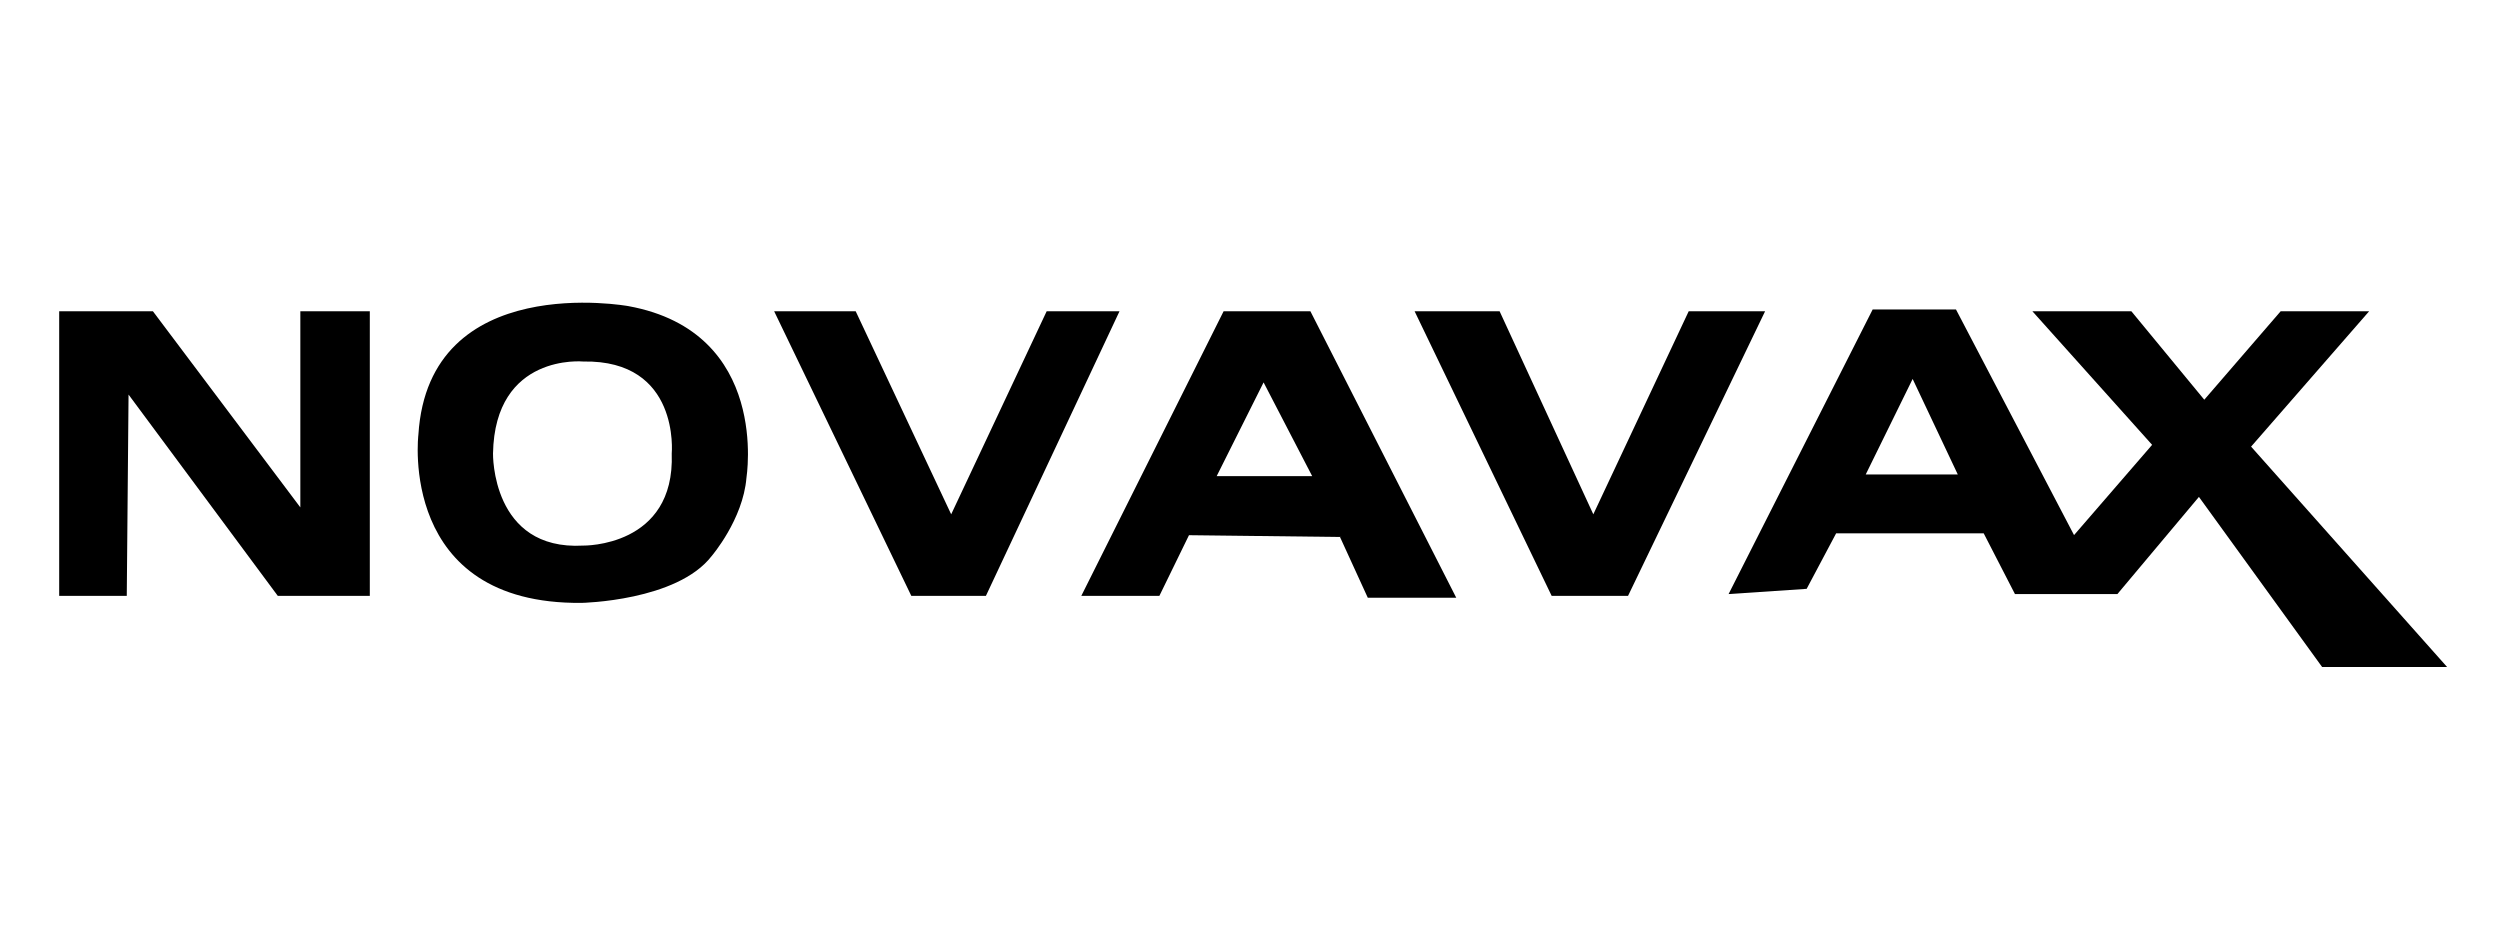
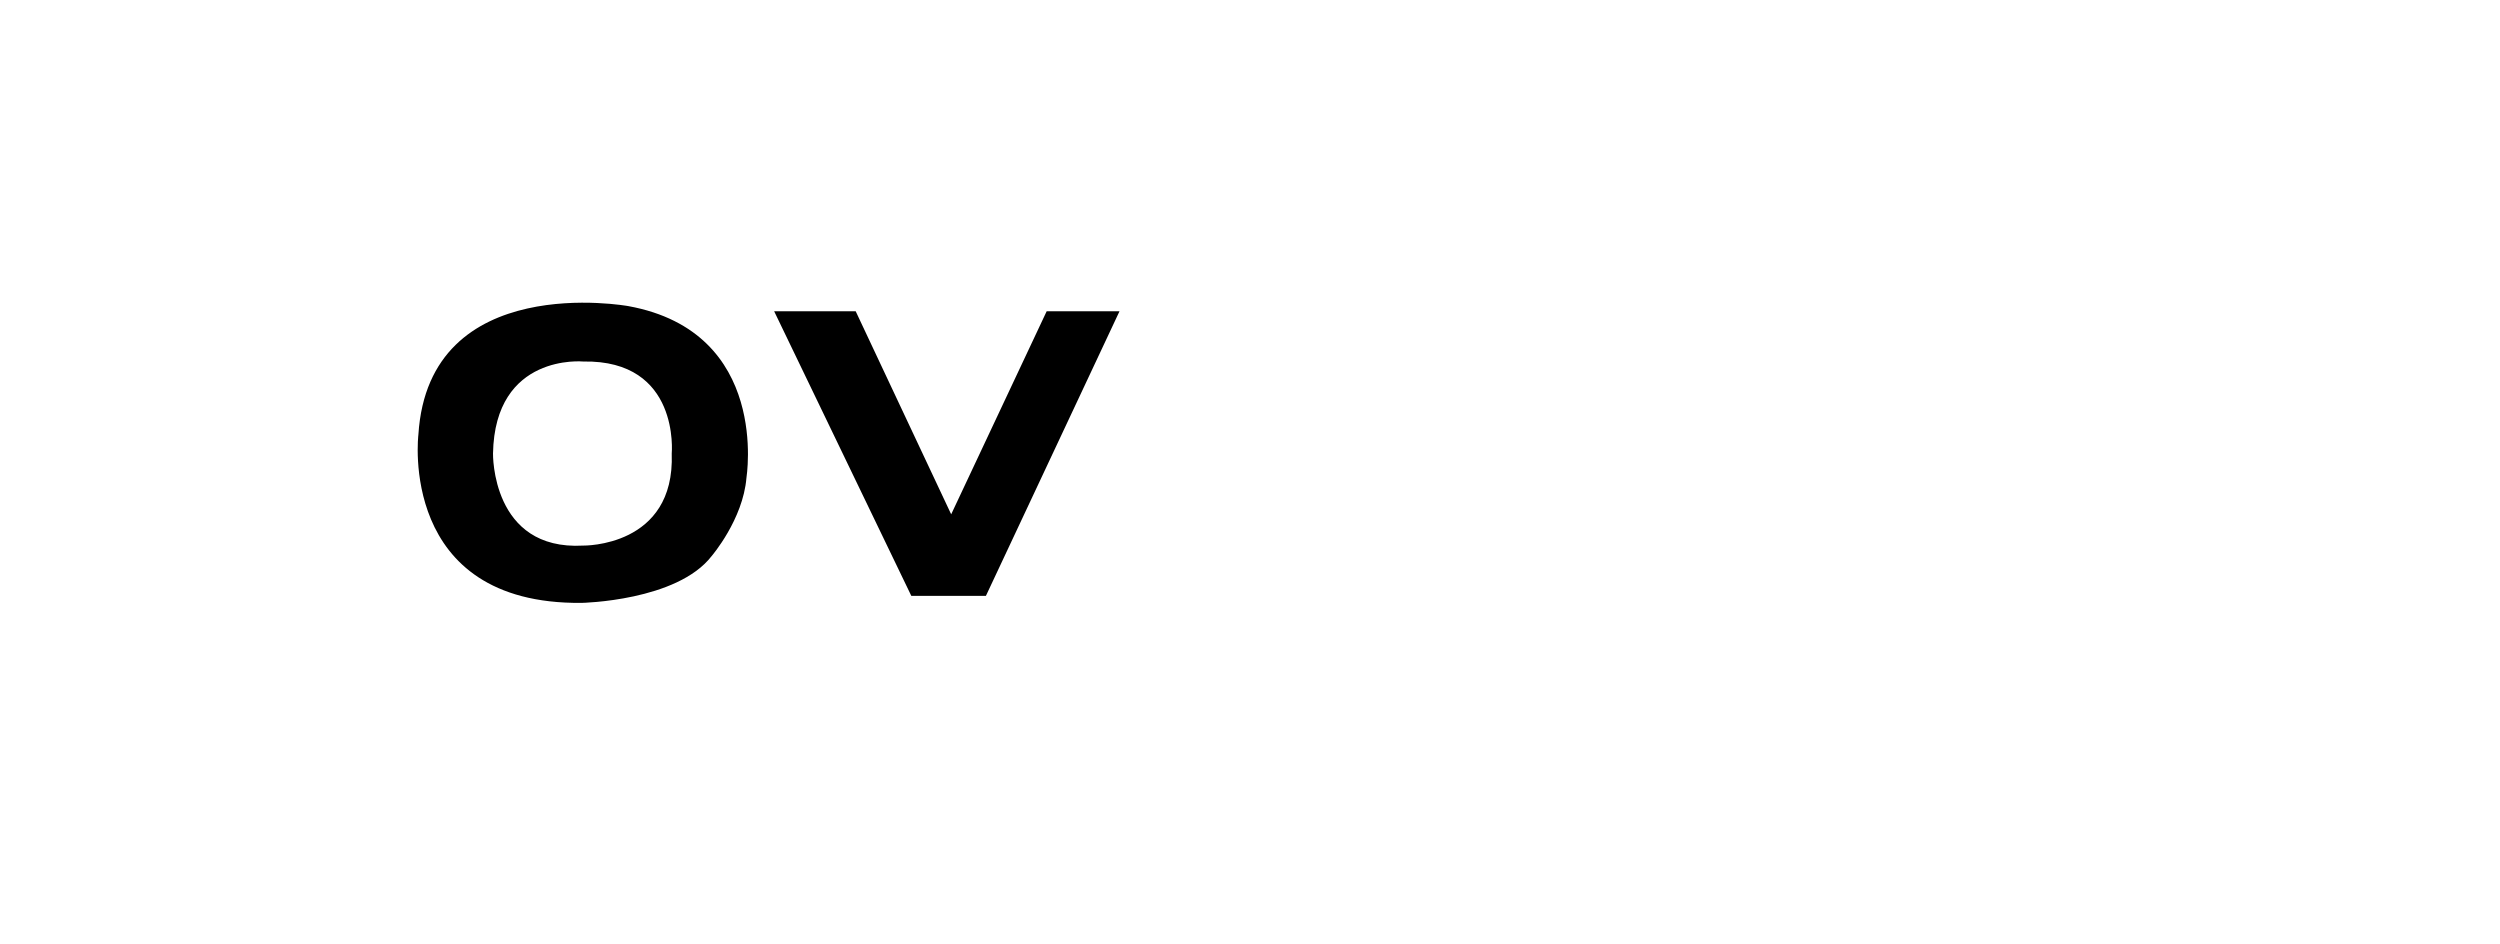
<svg xmlns="http://www.w3.org/2000/svg" version="1.1" id="Layer_1" x="0px" y="0px" viewBox="0 0 238.23 90" style="enable-background:new 0 0 238.23 90;" xml:space="preserve">
-   <polygon points="5.64,29.66 14.57,29.66 28.62,48.35 28.62,29.66 35.24,29.66 35.24,56.78 26.47,56.78 12.25,37.6 12.08,56.78   5.64,56.78 " />
  <path d="M59.88,29.17c0,0-19.02-3.47-20.01,12.24c0,0-1.98,16.21,15.55,16.04c0,0,9.1-0.17,12.4-4.47c0,0,2.98-3.47,3.31-7.44  C71.12,45.54,73.44,31.65,59.88,29.17z M55.58,51.99c-8.77,0.5-8.6-8.77-8.6-8.77c0.17-9.59,8.6-8.77,8.6-8.77  c9.26-0.17,8.43,8.77,8.43,8.77C64.34,52.15,55.58,51.99,55.58,51.99z" />
  <polygon points="73.77,29.66 81.54,29.66 90.64,49.01 99.74,29.66 106.68,29.66 93.95,56.78 86.84,56.78 " />
-   <path d="M124.87,29.66h-8.27l-13.56,27.12h7.44L113.3,51l14.39,0.17l2.65,5.79h8.43L124.87,29.66z M115.94,45.37l4.47-8.93  l4.63,8.93H115.94z" />
-   <polygon points="134.8,29.66 142.9,29.66 151.83,49.01 160.92,29.66 168.2,29.66 155.14,56.78 147.86,56.78 " />
-   <path d="M214.51,42.56l11.25-12.9h-8.43l-7.28,8.43l-6.95-8.43h-9.43l11.41,12.73l-7.44,8.6l-11.25-21.5h-7.94l-13.73,27.12  l7.44-0.5l2.81-5.29h14.06l2.98,5.79h9.76l7.77-9.26l11.74,16.21h11.91L214.51,42.56z M177.79,45.21l4.47-9.1l4.3,9.1H177.79z" />
</svg>